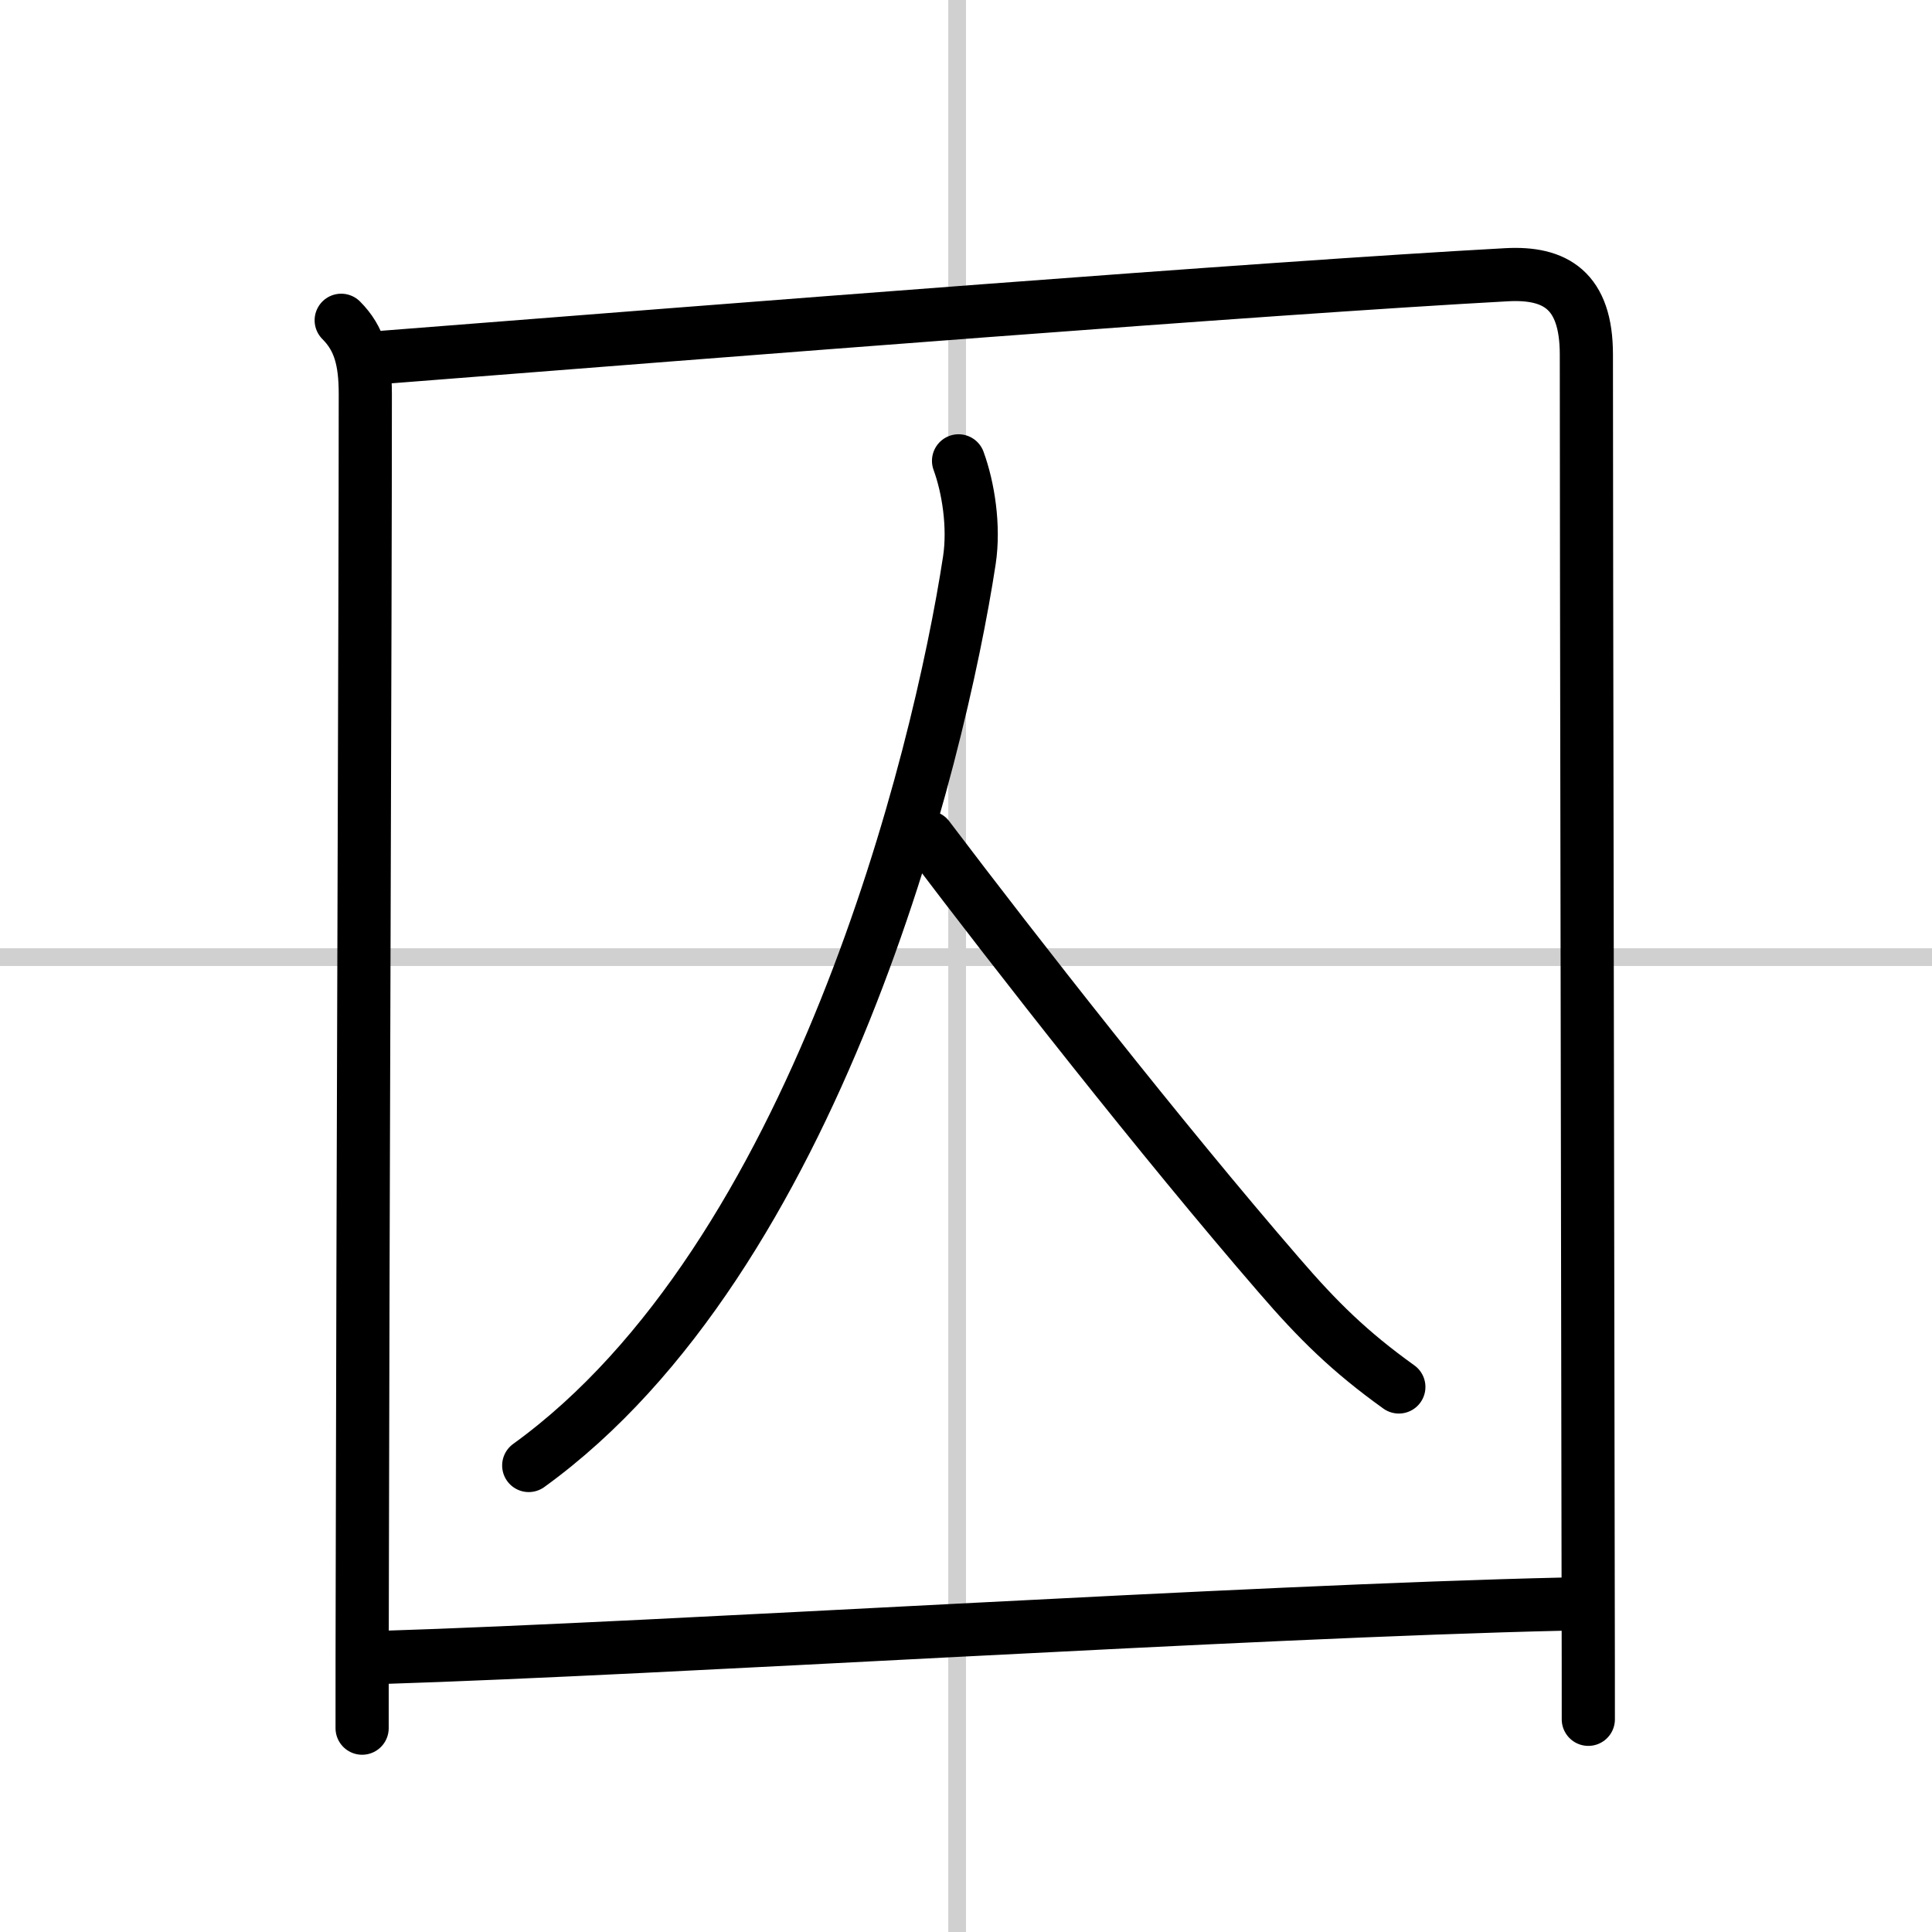
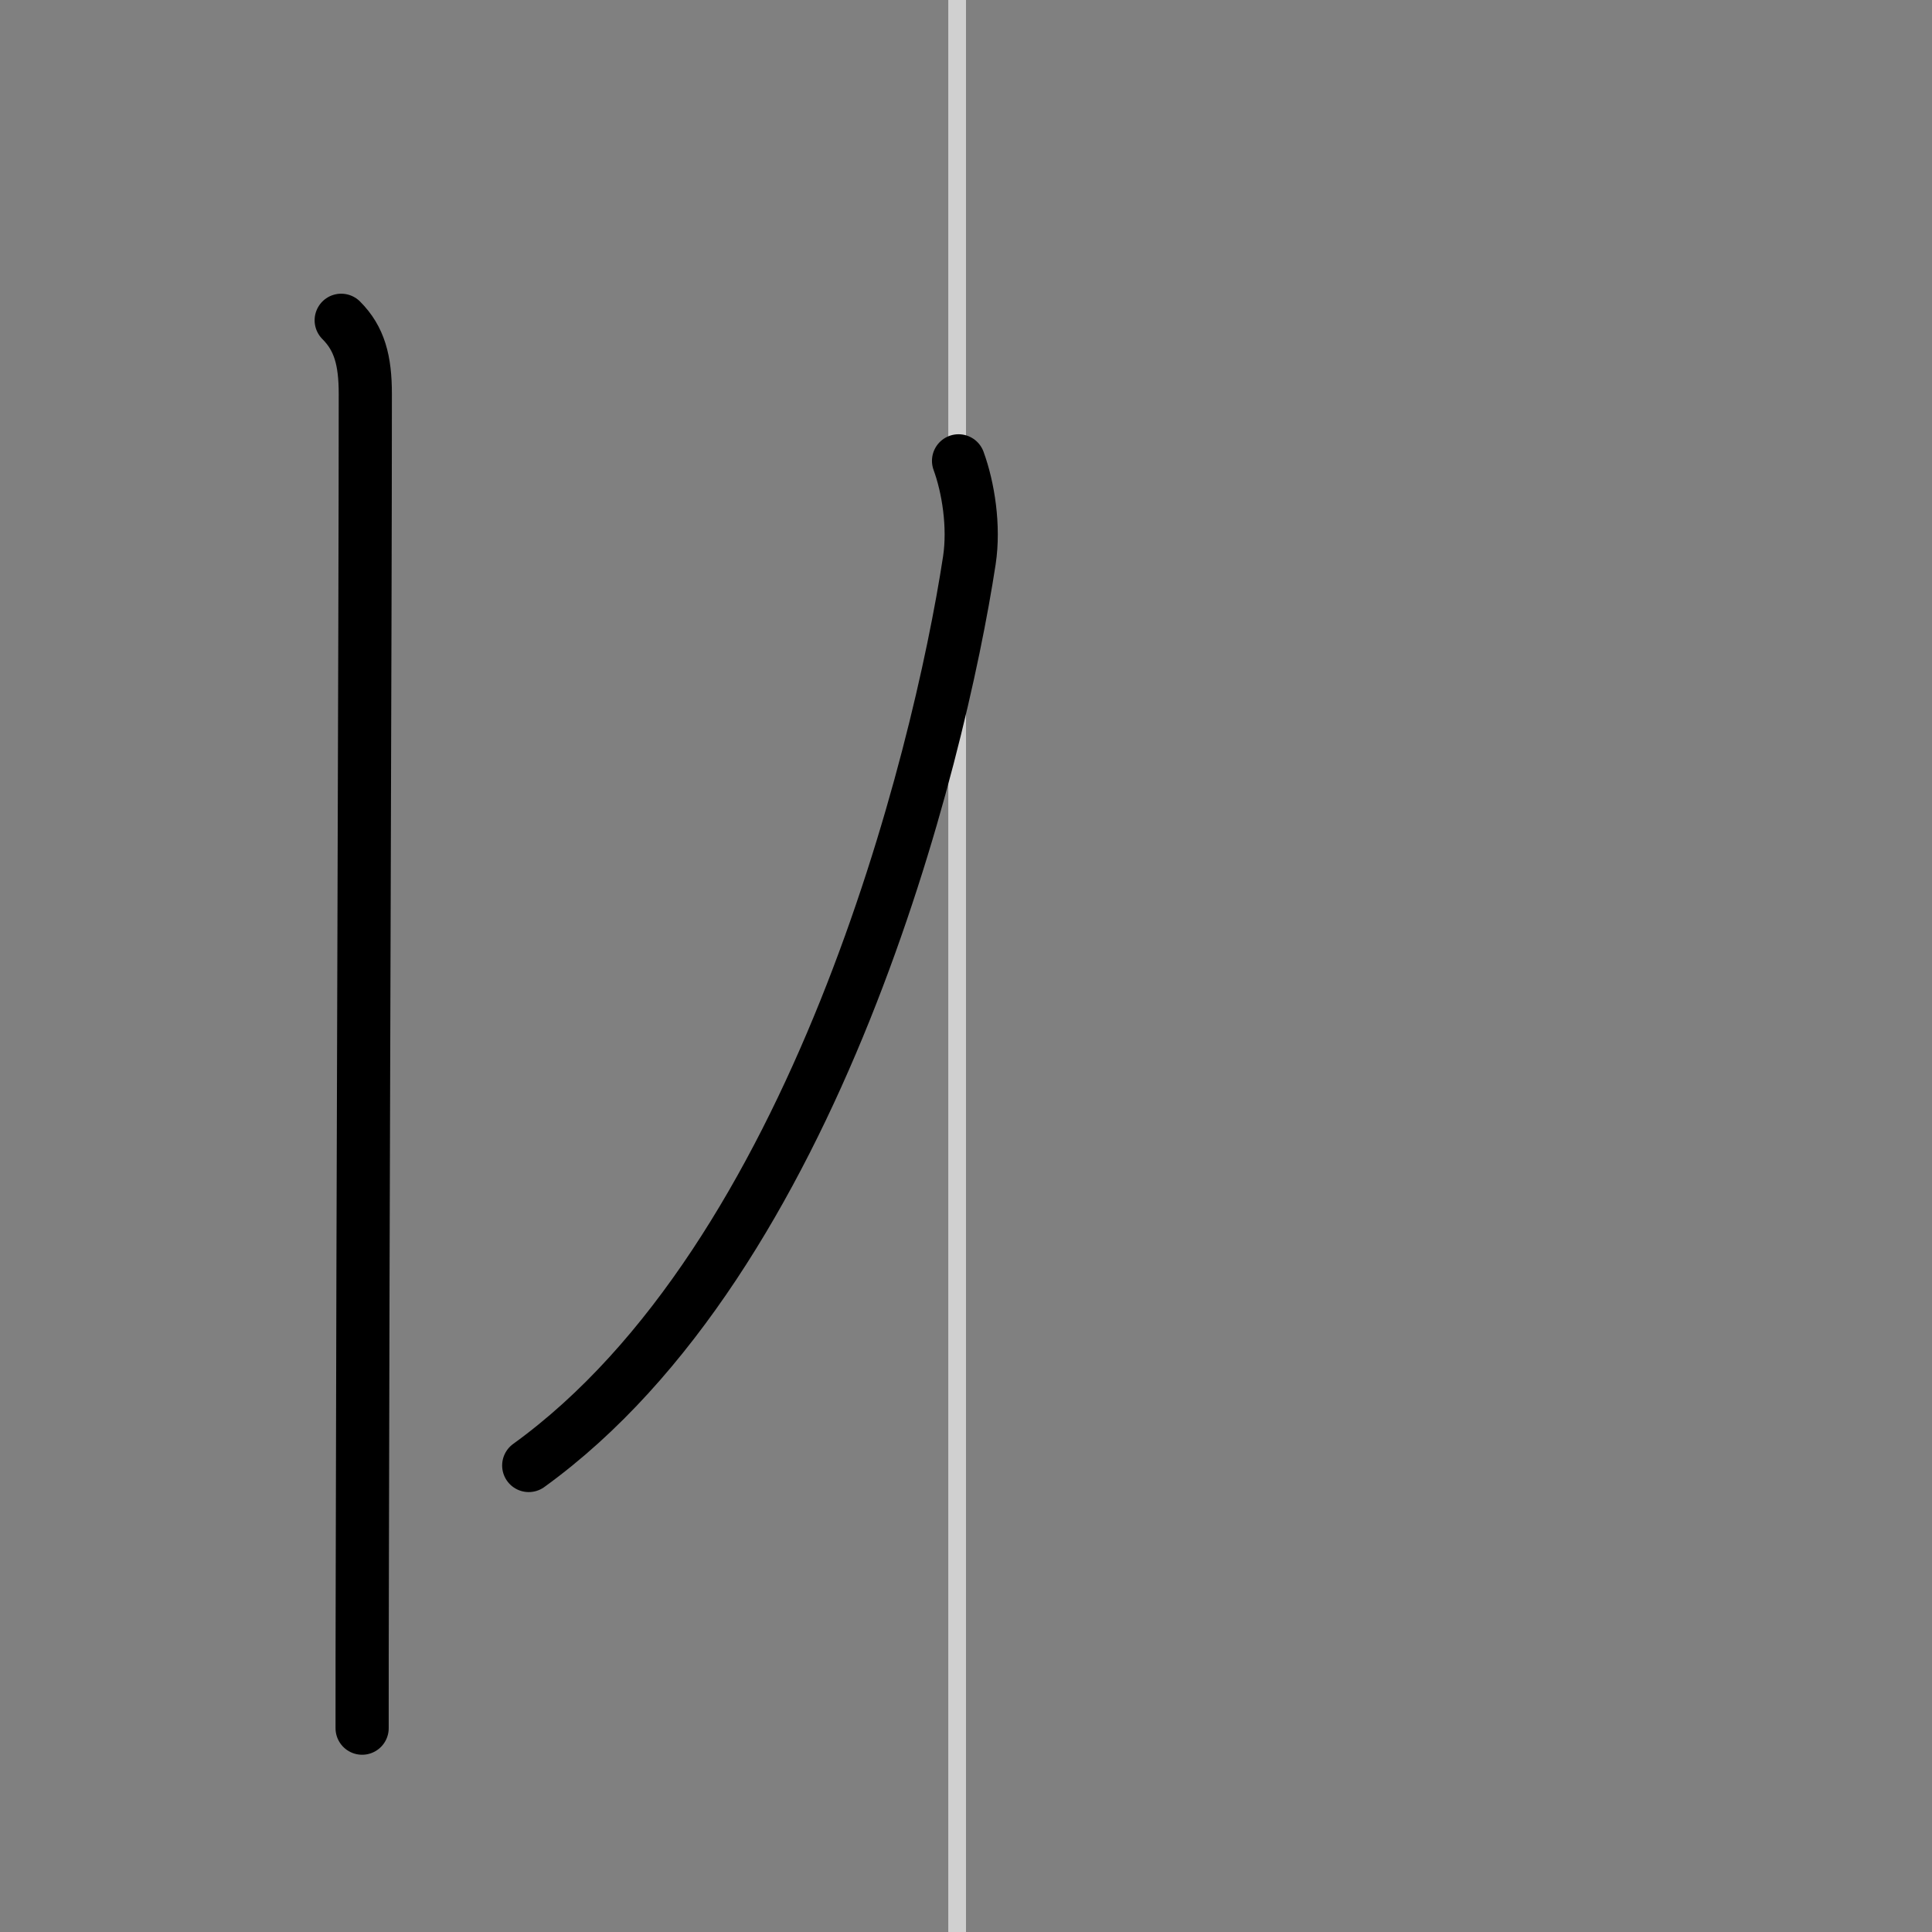
<svg xmlns="http://www.w3.org/2000/svg" width="400" height="400" viewBox="0 0 109 109">
  <rect x="0" y="0" width="109" height="109" fill="#808080" stroke="none" />
  <g fill="none" stroke="#000" stroke-linecap="round" stroke-linejoin="round" stroke-width="3">
-     <rect width="100%" height="100%" fill="#fff" stroke="#fff" />
    <line x1="54" x2="54" y2="109" stroke="#d0d0d0" stroke-width="1" />
-     <line x2="109" y1="54" y2="54" stroke="#d0d0d0" stroke-width="1" />
    <path d="m19.25 18.07c1.03 1.03 1.36 2.26 1.36 4.16 0 12.63-0.14 46.59-0.17 66.77-0.01 3.24-0.01 6.12-0.01 8.5" />
-     <path d="m21.73 20.15c19.4-1.52 49.52-3.9 63.27-4.65 2.75-0.15 4.5 0.88 4.5 4.5 0 11.21 0.08 50.57 0.1 68.62 0.01 4.05 0.01 7.02 0.01 8.38" />
    <path d="M54.08,26c0.55,1.5,0.9,3.7,0.61,5.61C52.96,42.92,46,71,29.83,82.68" />
-     <path d="m52.36 47.24c5.02 6.63 13.14 17.01 19.81 24.72 2.19 2.54 3.96 4.29 6.75 6.29" />
-     <path d="m21.5 93.51c16.25-0.51 48.71-2.6 66.75-3.01" />
  </g>
</svg>